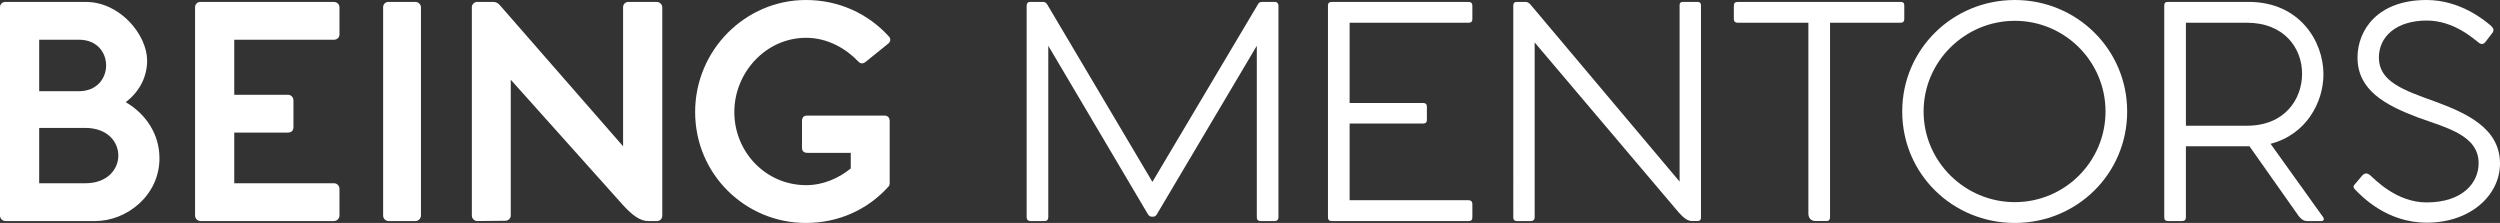
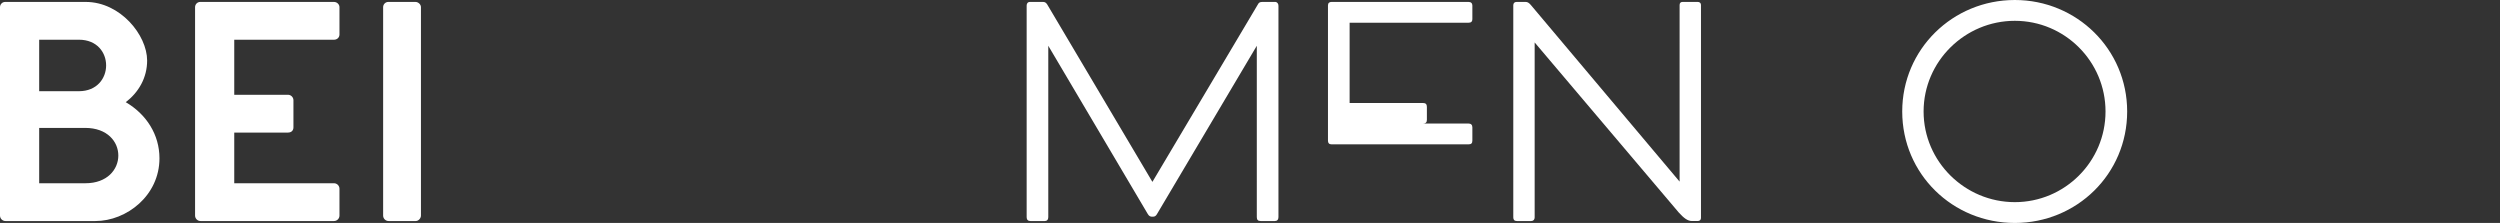
<svg xmlns="http://www.w3.org/2000/svg" id="Layer_1" data-name="Layer 1" viewBox="0 0 155.559 13.873">
  <rect x="0" y="0" width="155.559" height="13.873" fill="#333333" stroke="none" />
  <g id="logoMark">
    <path id="logoMark_CompoundPathItem_" data-name="logoMark &amp;lt;CompoundPathItem&amp;gt;" d="m7.825,6.358c.801-.614,1.33-1.517,1.33-2.591C9.155,2.182,7.484.12,5.336.12H.324c-.188,0-.324.153-.324.324v12.969c0,.188.153.341.341.341h5.592c1.943,0,3.989-1.585,3.989-3.903,0-1.483-.818-2.744-2.097-3.493M2.438,2.471h2.472c2.267,0,2.25,3.204,0,3.204h-2.472v-3.204Zm2.881,8.931h-2.881v-3.443h2.864c2.762,0,2.728,3.443.017,3.443" style="fill: #fff; stroke-width: 0px;" />
    <a>
      <path id="logoMark_PathItem_" data-name="logoMark &amp;lt;PathItem&amp;gt;" d="m20.782,2.472h-6.206v3.425h3.342c.187,0,.341.154.341.341v1.687c0,.205-.137.324-.341.324h-3.342v3.153h6.206c.187,0,.341.154.341.341v1.671c0,.187-.154.34-.341.34h-8.303c-.187,0-.341-.153-.341-.34V.444c0-.17.136-.324.324-.324h8.32c.188,0,.341.154.341.324v1.704c0,.188-.153.324-.341.324" style="fill: #fff; stroke-width: 0px;" />
    </a>
    <a>
      <path id="logoMark_PathItem_-2" data-name="logoMark &amp;lt;PathItem&amp;gt;" d="m25.852.12h-1.688c-.187,0-.324.153-.324.324v12.969c0,.188.154.341.341.341h1.688c.171,0,.324-.17.324-.341V.444c0-.171-.17-.324-.341-.324" style="fill: #fff; stroke-width: 0px;" />
    </a>
    <a>
-       <path id="logoMark_PathItem_-3" data-name="logoMark &amp;lt;PathItem&amp;gt;" d="m40.868.12c.17,0,.341.153.341.324v12.986c0,.171-.136.324-.324.324h-.562c-.461,0-.955-.324-1.569-1.005l-6.973-7.789v8.453c0,.171-.153.324-.341.324l-1.739.017c-.187,0-.341-.153-.341-.341V.444c0-.171.154-.324.324-.324h1.006c.187,0,.307.068.46.256l7.621,8.726V.444c0-.171.136-.324.324-.324h1.773Z" style="fill: #fff; stroke-width: 0px;" />
-     </a>
+       </a>
    <a>
-       <path id="logoMark_PathItem_-4" data-name="logoMark &amp;lt;PathItem&amp;gt;" d="m55.359,7.533v3.869c0,.085-.034.187-.119.255-1.262,1.381-3.052,2.216-5.098,2.216-3.751,0-6.888-3.017-6.888-6.903C43.254,3.102,46.391 0,50.142 0c2.063,0,3.87.852,5.149,2.25.153.153.136.323-.017.46l-1.415,1.142c-.171.136-.324.119-.461-.034-.733-.767-1.875-1.466-3.239-1.466-2.506,0-4.467,2.164-4.467,4.619,0,2.488,1.961,4.55,4.467,4.55,1.108,0,2.063-.46,2.779-1.04v-.971h-2.694c-.221,0-.341-.102-.341-.324v-1.636c0-.221.086-.358.307-.358h4.808c.222,0,.341.12.341.341" style="fill: #fff; stroke-width: 0px;" />
-     </a>
+       </a>
    <a>
      <path id="logoMark_PathItem_-5" data-name="logoMark &amp;lt;PathItem&amp;gt;" d="m79.345.119c.119,0,.205.102.205.239v13.157c0,.154-.086.239-.222.239h-.887c-.17,0-.238-.085-.238-.239V2.848l-6.206,10.464c-.068.12-.137.171-.256.171h-.068c-.102,0-.188-.051-.256-.171l-6.189-10.464v10.668c0,.154-.085.239-.221.239h-.887c-.153,0-.238-.085-.238-.239V.342c0-.12.068-.222.204-.222h.818c.12,0,.188.051.256.154l6.547,11.043L78.271.274c.051-.103.119-.154.273-.154h.801Z" style="fill: #fff; stroke-width: 0px;" />
    </a>
    <a>
-       <path id="logoMark_PathItem_-6" data-name="logoMark &amp;lt;PathItem&amp;gt;" d="m91.377,1.415l-7.399.001v4.993h4.569c.154,0,.239.068.239.239v.817c0,.154-.085.222-.239.222h-4.569v4.772h7.399c.154,0,.239.085.239.239v.818c0,.17-.068.238-.239.238h-8.524c-.154,0-.222-.085-.222-.221V.341c0-.153.085-.222.222-.222h8.524c.154,0,.239.086.239.222v.852c0,.136-.069.222-.239.222" style="fill: #fff; stroke-width: 0px;" />
+       <path id="logoMark_PathItem_-6" data-name="logoMark &amp;lt;PathItem&amp;gt;" d="m91.377,1.415l-7.399.001v4.993h4.569c.154,0,.239.068.239.239v.817c0,.154-.085.222-.239.222h-4.569h7.399c.154,0,.239.085.239.239v.818c0,.17-.068.238-.239.238h-8.524c-.154,0-.222-.085-.222-.221V.341c0-.153.085-.222.222-.222h8.524c.154,0,.239.086.239.222v.852c0,.136-.069.222-.239.222" style="fill: #fff; stroke-width: 0px;" />
    </a>
    <a>
      <path id="logoMark_PathItem_-7" data-name="logoMark &amp;lt;PathItem&amp;gt;" d="m105.636.119c.119,0,.205.068.205.187v13.259c0,.12-.085.188-.205.188h-.358c-.256,0-.494-.17-.818-.528l-8.968-10.584v10.891c0,.137-.085.222-.222.222h-.886c-.154,0-.222-.085-.222-.222V.325c0-.12.068-.205.205-.205h.562c.12,0,.205.051.324.188l9.258,10.992V.307c0-.12.068-.188.187-.188h.938Z" style="fill: #fff; stroke-width: 0px;" />
    </a>
    <a>
-       <path id="logoMark_PathItem_-8" data-name="logoMark &amp;lt;PathItem&amp;gt;" d="m118.269.119c.153,0,.222.068.222.222v.852c0,.136-.068.221-.222.221h-4.398v12.101c0,.153-.069.238-.205.238h-.682c-.307,0-.46-.187-.46-.477V1.415h-4.399c-.153,0-.239-.085-.239-.222V.357c0-.17.086-.238.239-.238h10.144Z" style="fill: #fff; stroke-width: 0px;" />
-     </a>
+       </a>
    <path id="logoMark_CompoundPathItem_-2" data-name="logoMark &amp;lt;CompoundPathItem&amp;gt;" d="m125.37,0c-3.87,0-7.007,3.068-7.007,6.937,0,3.886,3.137,6.936,7.007,6.936,3.853,0,6.99-3.05,6.99-6.936,0-3.869-3.137-6.937-6.99-6.937m0,12.578c-3.103,0-5.677-2.522-5.677-5.641s2.574-5.642,5.677-5.642,5.643,2.523,5.643,5.642-2.54,5.641-5.643,5.641" style="fill: #fff; stroke-width: 0px;" />
-     <path id="logoMark_CompoundPathItem_-3" data-name="logoMark &amp;lt;CompoundPathItem&amp;gt;" d="m144.556,13.516l-3.273-4.568c2.233-.58,3.29-2.591,3.29-4.329,0-2.028-1.466-4.5-4.654-4.5h-5.03c-.153,0-.222.069-.222.222v13.175c0,.153.069.238.222.238h.887c.17,0,.238-.085.238-.238v-4.415h3.956l3.017,4.278c.103.154.29.375.563.375h.887c.153,0,.204-.102.119-.238m-4.739-5.693h-3.802V1.415h3.802c2.301,0,3.427,1.568,3.427,3.17,0,1.619-1.108,3.238-3.427,3.238" style="fill: #fff; stroke-width: 0px;" />
    <a>
-       <path id="logoMark_PathItem_-9" data-name="logoMark &amp;lt;PathItem&amp;gt;" d="m146.523,11.47l.477-.562c.153-.154.307-.137.443-.034.324.272,1.654,1.721,3.546,1.721,2.251,0,3.24-1.227,3.24-2.437,0-1.739-1.978-2.199-3.768-2.846-2.029-.767-3.768-1.688-3.768-3.733C146.693,1.875,147.937,0,150.989,0c2.097,0,3.615,1.261,4.024,1.619.136.119.187.273.085.409l-.443.58c-.102.136-.239.17-.392.068-.341-.256-1.569-1.398-3.256-1.398-1.91,0-2.984,1.006-2.984,2.301,0,1.5,1.517,2.028,3.512,2.744,1.824.682,4.024,1.602,4.024,3.852,0,1.977-1.841,3.681-4.552,3.681-2.489,0-4.024-1.619-4.416-2.011-.119-.119-.222-.222-.068-.375" style="fill: #fff; stroke-width: 0px;" />
-     </a>
+       </a>
  </g>
</svg>